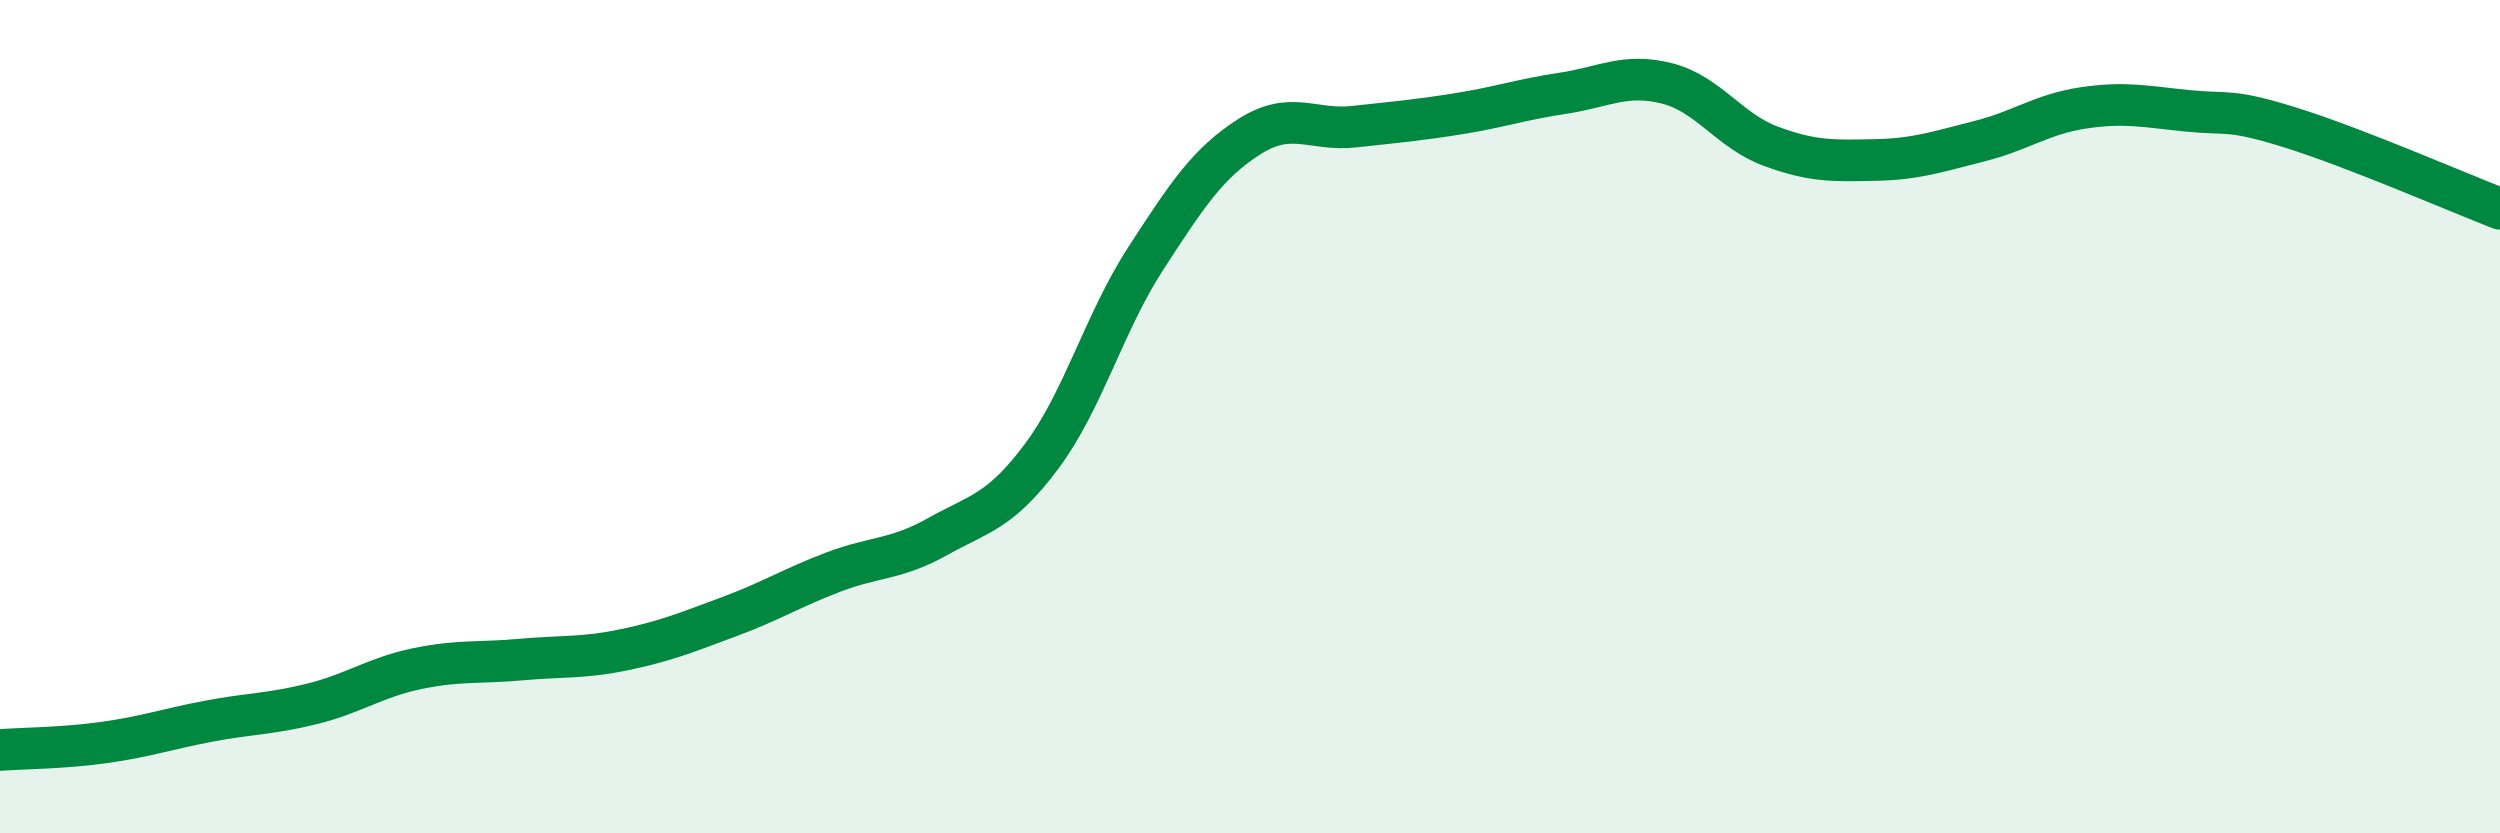
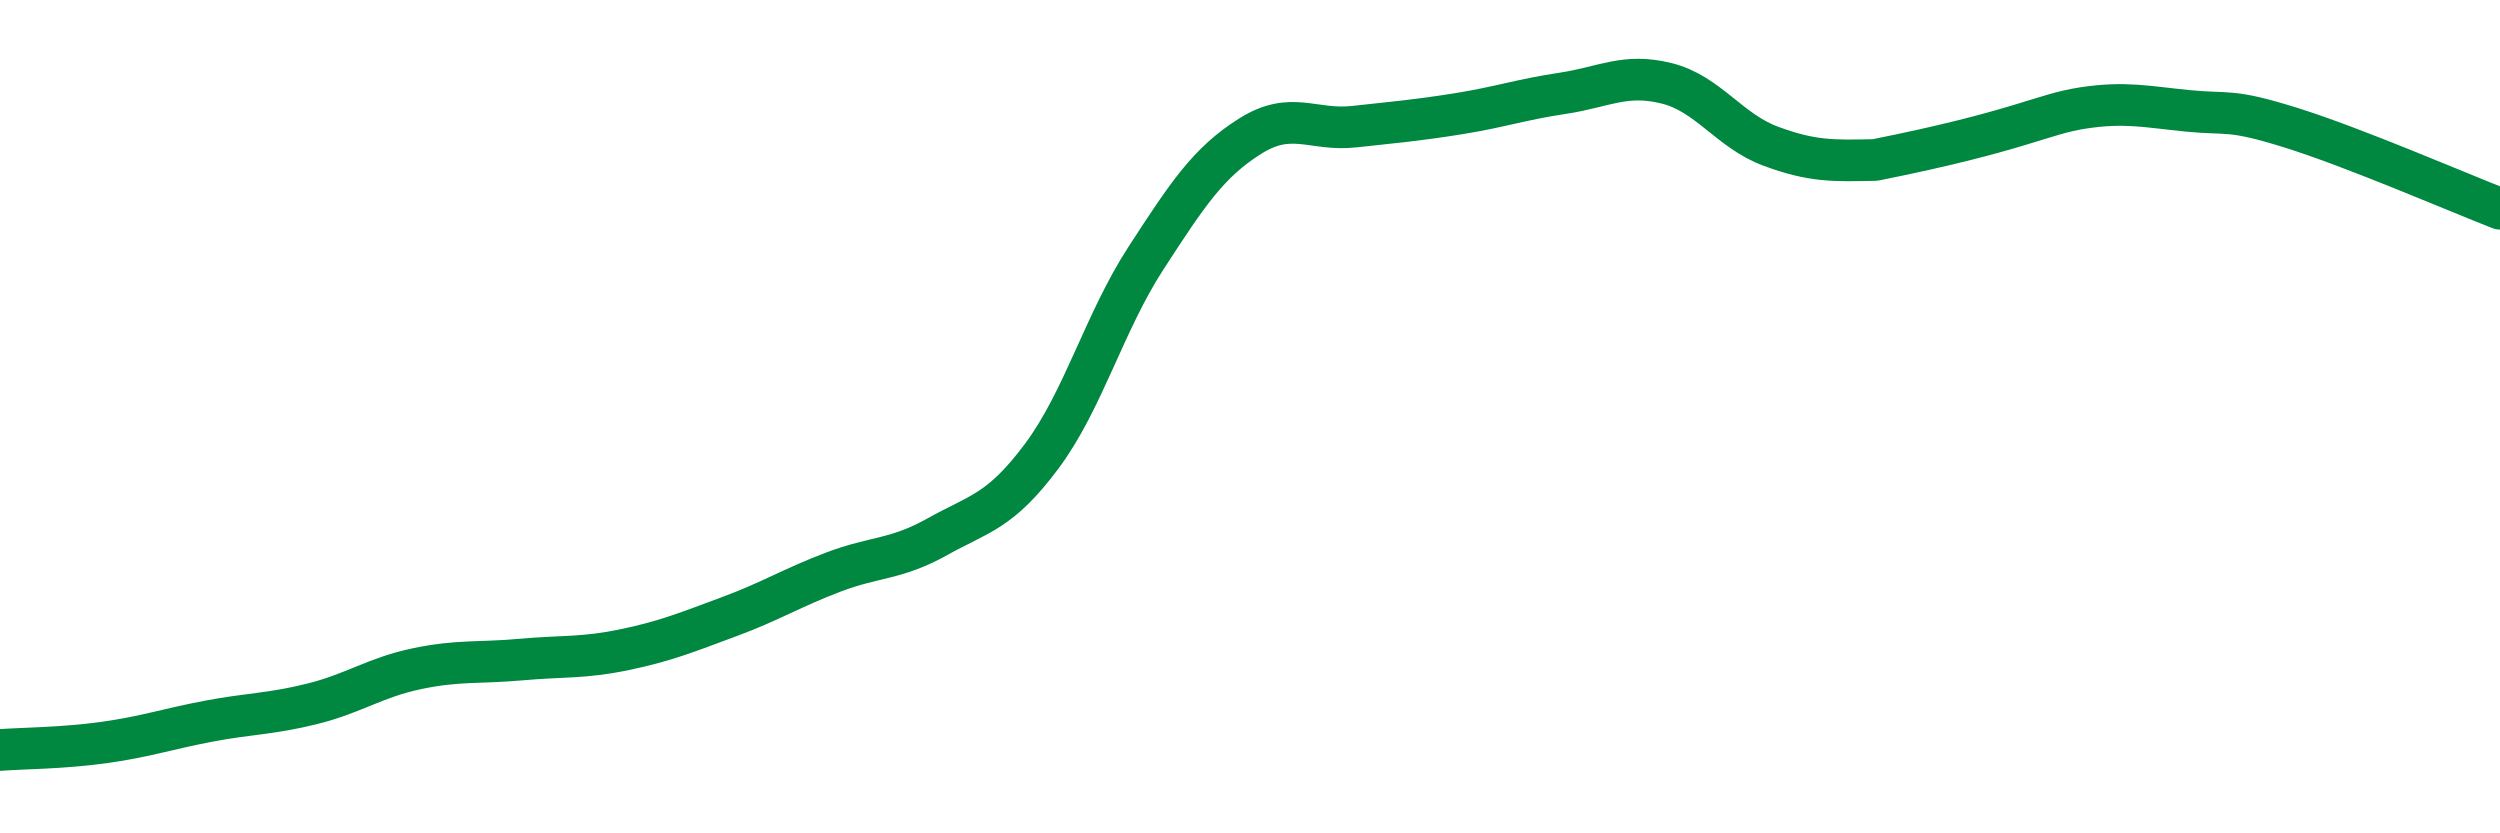
<svg xmlns="http://www.w3.org/2000/svg" width="60" height="20" viewBox="0 0 60 20">
-   <path d="M 0,18 C 0.5,17.96 1.5,17.96 2.5,17.82 C 3.5,17.68 4,17.5 5,17.31 C 6,17.12 6.5,17.14 7.5,16.89 C 8.5,16.64 9,16.26 10,16.05 C 11,15.84 11.5,15.92 12.5,15.83 C 13.5,15.74 14,15.8 15,15.59 C 16,15.38 16.5,15.17 17.5,14.8 C 18.5,14.43 19,14.11 20,13.73 C 21,13.35 21.5,13.44 22.5,12.88 C 23.5,12.32 24,12.29 25,10.95 C 26,9.61 26.5,7.74 27.5,6.2 C 28.5,4.66 29,3.9 30,3.27 C 31,2.64 31.5,3.15 32.5,3.04 C 33.5,2.93 34,2.89 35,2.73 C 36,2.57 36.5,2.39 37.5,2.24 C 38.5,2.09 39,1.75 40,2 C 41,2.25 41.5,3.14 42.5,3.51 C 43.5,3.88 44,3.86 45,3.84 C 46,3.82 46.5,3.64 47.5,3.39 C 48.5,3.14 49,2.74 50,2.59 C 51,2.44 51.5,2.56 52.5,2.66 C 53.5,2.76 53.5,2.6 55,3.07 C 56.5,3.54 59,4.62 60,5.01L60 20L0 20Z" fill="#008740" opacity="0.1" stroke-linecap="round" stroke-linejoin="round" />
-   <path d="M 0,18 C 0.5,17.96 1.5,17.96 2.5,17.82 C 3.5,17.68 4,17.5 5,17.31 C 6,17.12 6.5,17.14 7.5,16.89 C 8.5,16.64 9,16.26 10,16.05 C 11,15.84 11.5,15.92 12.5,15.83 C 13.5,15.74 14,15.8 15,15.59 C 16,15.38 16.5,15.17 17.5,14.8 C 18.5,14.43 19,14.11 20,13.73 C 21,13.35 21.5,13.44 22.5,12.88 C 23.5,12.32 24,12.29 25,10.95 C 26,9.61 26.5,7.74 27.5,6.2 C 28.5,4.66 29,3.9 30,3.27 C 31,2.64 31.5,3.15 32.5,3.04 C 33.5,2.93 34,2.89 35,2.73 C 36,2.57 36.5,2.39 37.5,2.24 C 38.5,2.09 39,1.75 40,2 C 41,2.25 41.5,3.14 42.5,3.51 C 43.5,3.88 44,3.86 45,3.84 C 46,3.82 46.5,3.64 47.5,3.39 C 48.5,3.14 49,2.74 50,2.59 C 51,2.44 51.5,2.56 52.5,2.66 C 53.5,2.76 53.5,2.6 55,3.07 C 56.5,3.54 59,4.62 60,5.01" stroke="#008740" stroke-width="1" fill="none" stroke-linecap="round" stroke-linejoin="round" />
+   <path d="M 0,18 C 0.5,17.96 1.5,17.96 2.5,17.82 C 3.5,17.68 4,17.5 5,17.31 C 6,17.12 6.5,17.14 7.5,16.89 C 8.5,16.64 9,16.26 10,16.05 C 11,15.84 11.5,15.92 12.5,15.83 C 13.5,15.74 14,15.8 15,15.59 C 16,15.38 16.5,15.17 17.5,14.8 C 18.5,14.43 19,14.11 20,13.73 C 21,13.35 21.5,13.44 22.5,12.88 C 23.5,12.32 24,12.29 25,10.95 C 26,9.61 26.5,7.74 27.5,6.2 C 28.5,4.66 29,3.9 30,3.27 C 31,2.64 31.5,3.15 32.5,3.04 C 33.5,2.93 34,2.89 35,2.73 C 36,2.57 36.5,2.39 37.5,2.24 C 38.5,2.09 39,1.75 40,2 C 41,2.25 41.5,3.14 42.5,3.51 C 43.5,3.88 44,3.86 45,3.84 C 48.5,3.14 49,2.74 50,2.59 C 51,2.44 51.5,2.56 52.5,2.66 C 53.5,2.76 53.5,2.6 55,3.07 C 56.5,3.54 59,4.62 60,5.01" stroke="#008740" stroke-width="1" fill="none" stroke-linecap="round" stroke-linejoin="round" />
</svg>